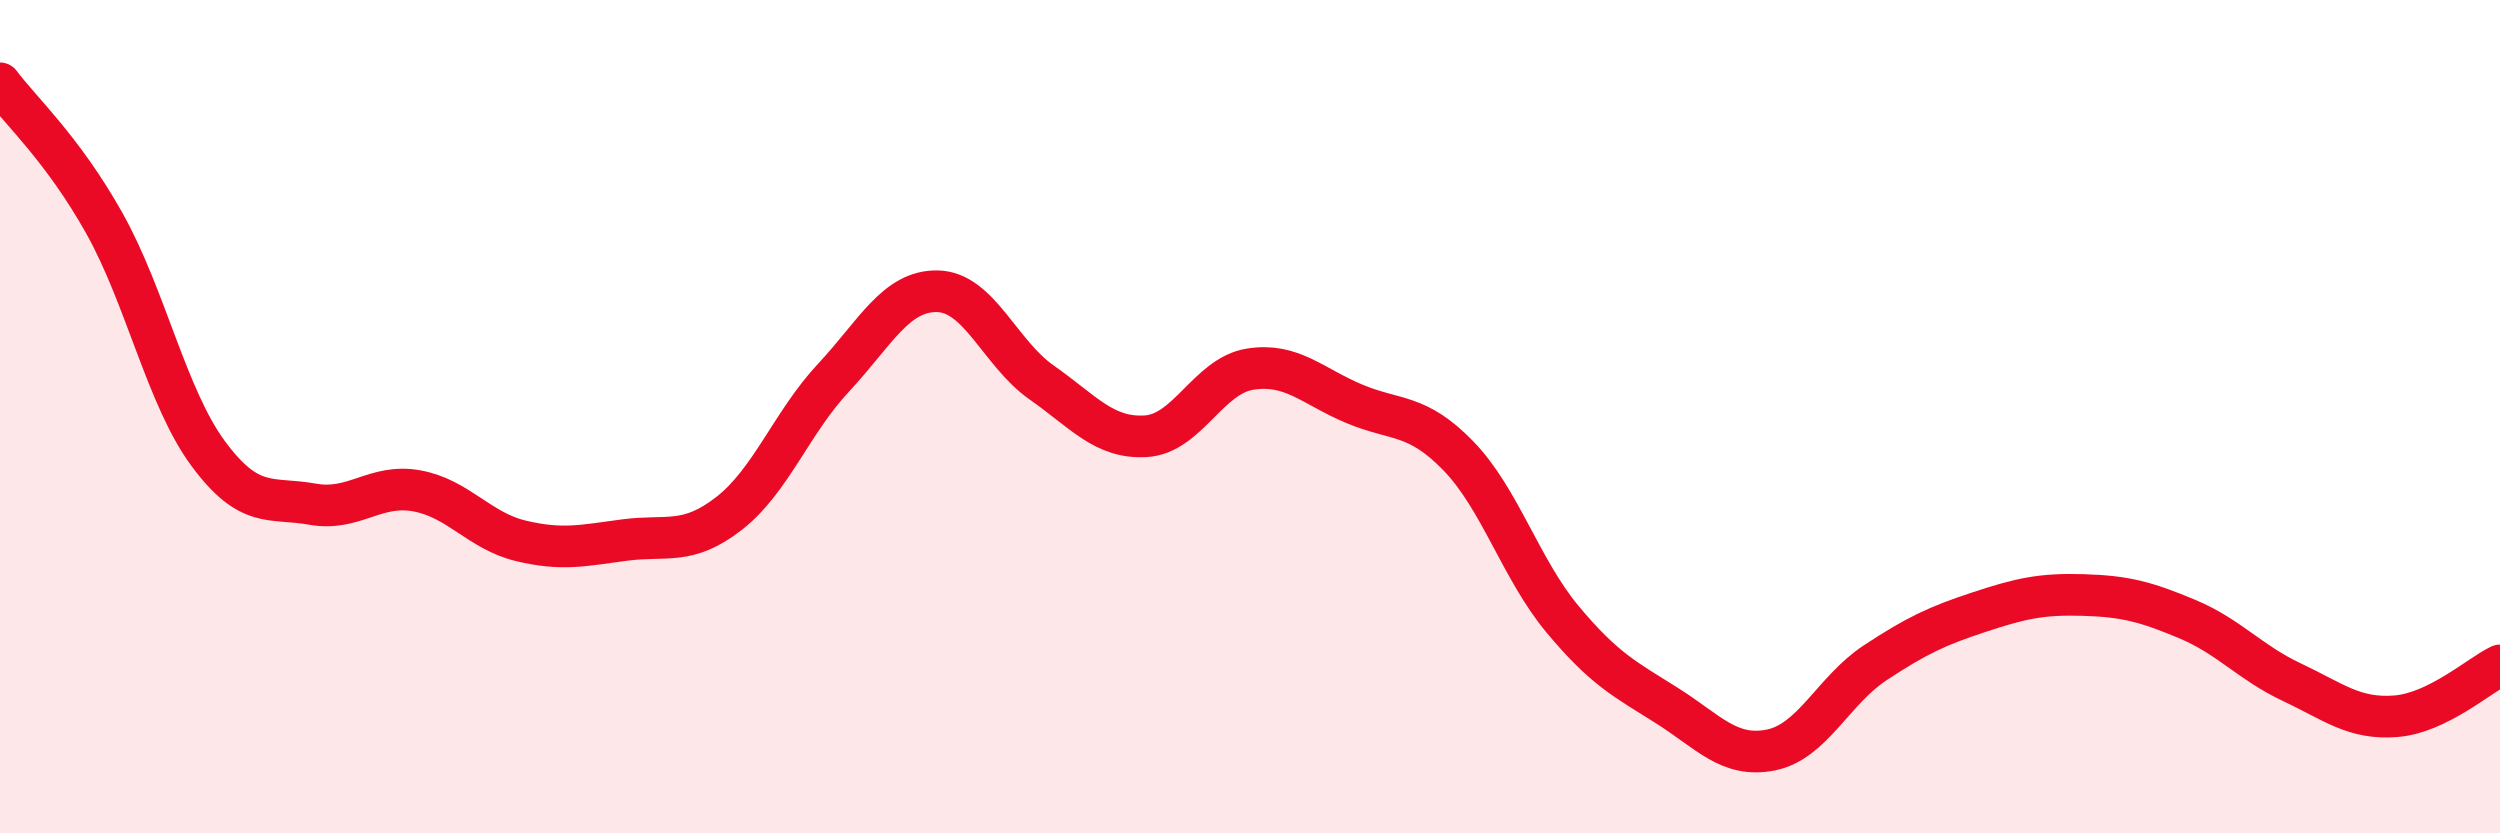
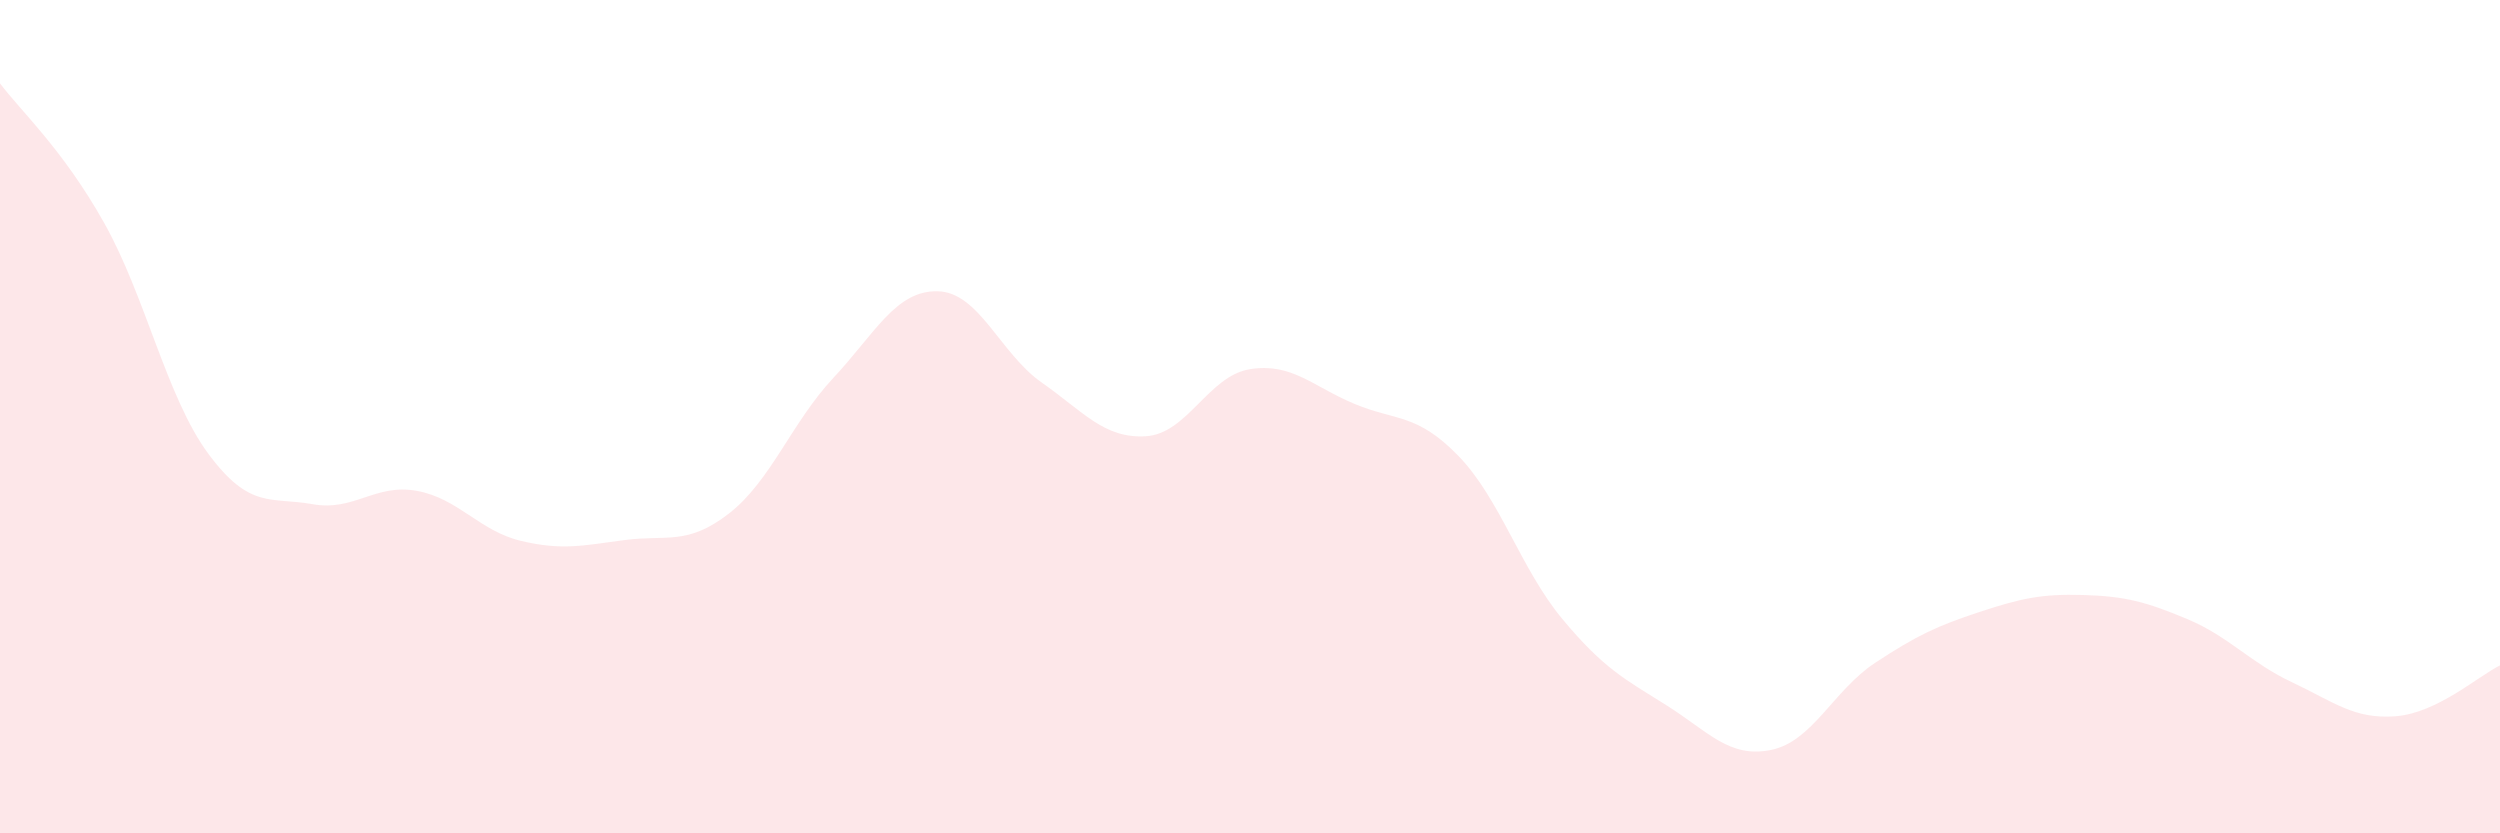
<svg xmlns="http://www.w3.org/2000/svg" width="60" height="20" viewBox="0 0 60 20">
  <path d="M 0,2 C 0.5,2.67 1.5,3.57 2.5,5.35 C 3.5,7.13 4,9.54 5,10.89 C 6,12.24 6.5,11.92 7.5,12.1 C 8.5,12.28 9,11.6 10,11.78 C 11,11.96 11.5,12.74 12.5,12.98 C 13.5,13.22 14,13.09 15,12.96 C 16,12.83 16.5,13.1 17.5,12.32 C 18.5,11.54 19,10.14 20,9.07 C 21,8 21.5,6.97 22.5,6.99 C 23.5,7.01 24,8.48 25,9.18 C 26,9.88 26.5,10.53 27.5,10.47 C 28.5,10.41 29,9.02 30,8.86 C 31,8.7 31.5,9.27 32.5,9.69 C 33.5,10.11 34,9.91 35,10.94 C 36,11.97 36.5,13.66 37.5,14.86 C 38.5,16.06 39,16.3 40,16.93 C 41,17.56 41.5,18.2 42.5,18 C 43.5,17.8 44,16.57 45,15.91 C 46,15.25 46.5,15.02 47.5,14.69 C 48.5,14.36 49,14.25 50,14.28 C 51,14.31 51.5,14.44 52.5,14.86 C 53.5,15.28 54,15.9 55,16.37 C 56,16.84 56.5,17.27 57.5,17.19 C 58.5,17.11 59.5,16.21 60,15.97L60 20L0 20Z" fill="#EB0A25" opacity="0.1" stroke-linecap="round" stroke-linejoin="round" />
-   <path d="M 0,2 C 0.5,2.67 1.5,3.57 2.5,5.35 C 3.5,7.13 4,9.54 5,10.89 C 6,12.24 6.5,11.92 7.5,12.1 C 8.5,12.28 9,11.6 10,11.78 C 11,11.96 11.5,12.74 12.5,12.98 C 13.5,13.22 14,13.09 15,12.96 C 16,12.83 16.5,13.1 17.5,12.32 C 18.5,11.54 19,10.14 20,9.07 C 21,8 21.5,6.97 22.5,6.99 C 23.5,7.01 24,8.48 25,9.18 C 26,9.88 26.5,10.53 27.5,10.47 C 28.5,10.41 29,9.02 30,8.86 C 31,8.7 31.5,9.27 32.5,9.69 C 33.5,10.11 34,9.91 35,10.94 C 36,11.97 36.5,13.66 37.5,14.86 C 38.5,16.06 39,16.3 40,16.93 C 41,17.56 41.5,18.2 42.5,18 C 43.5,17.8 44,16.57 45,15.91 C 46,15.25 46.5,15.02 47.5,14.69 C 48.5,14.36 49,14.25 50,14.28 C 51,14.31 51.5,14.44 52.5,14.86 C 53.5,15.28 54,15.9 55,16.37 C 56,16.84 56.5,17.27 57.5,17.19 C 58.5,17.11 59.5,16.21 60,15.97" stroke="#EB0A25" stroke-width="1" fill="none" stroke-linecap="round" stroke-linejoin="round" />
</svg>